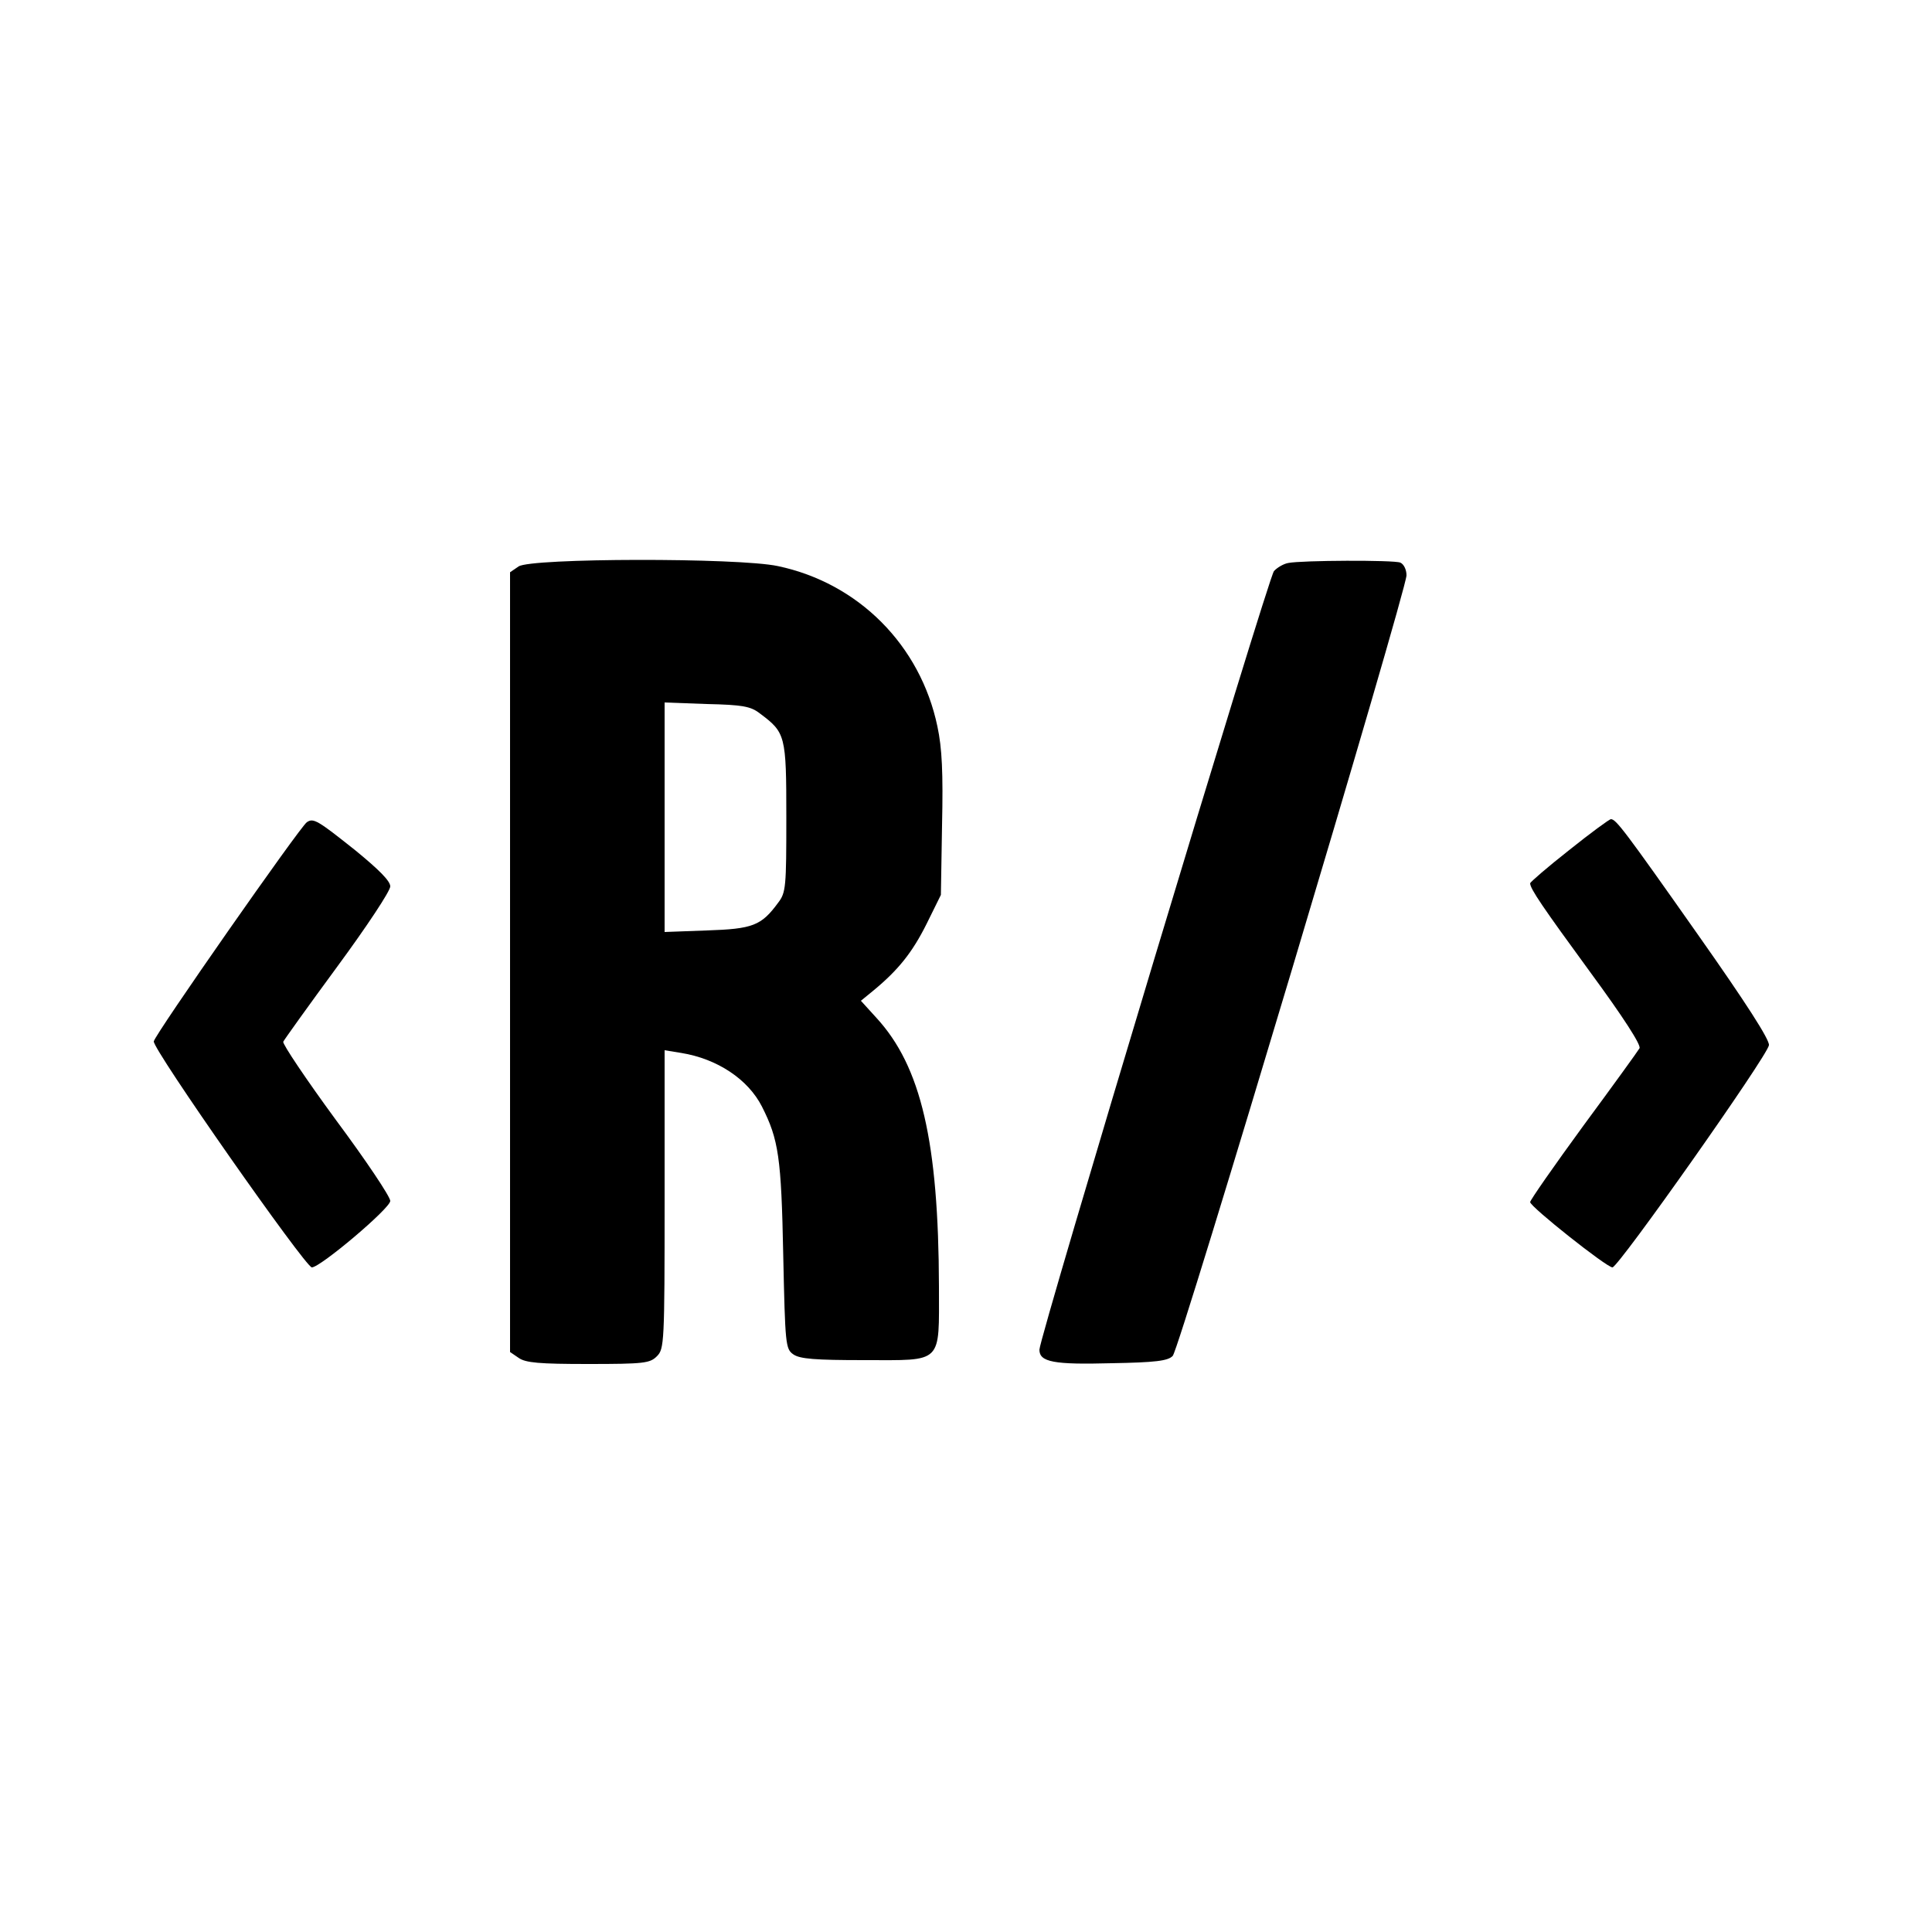
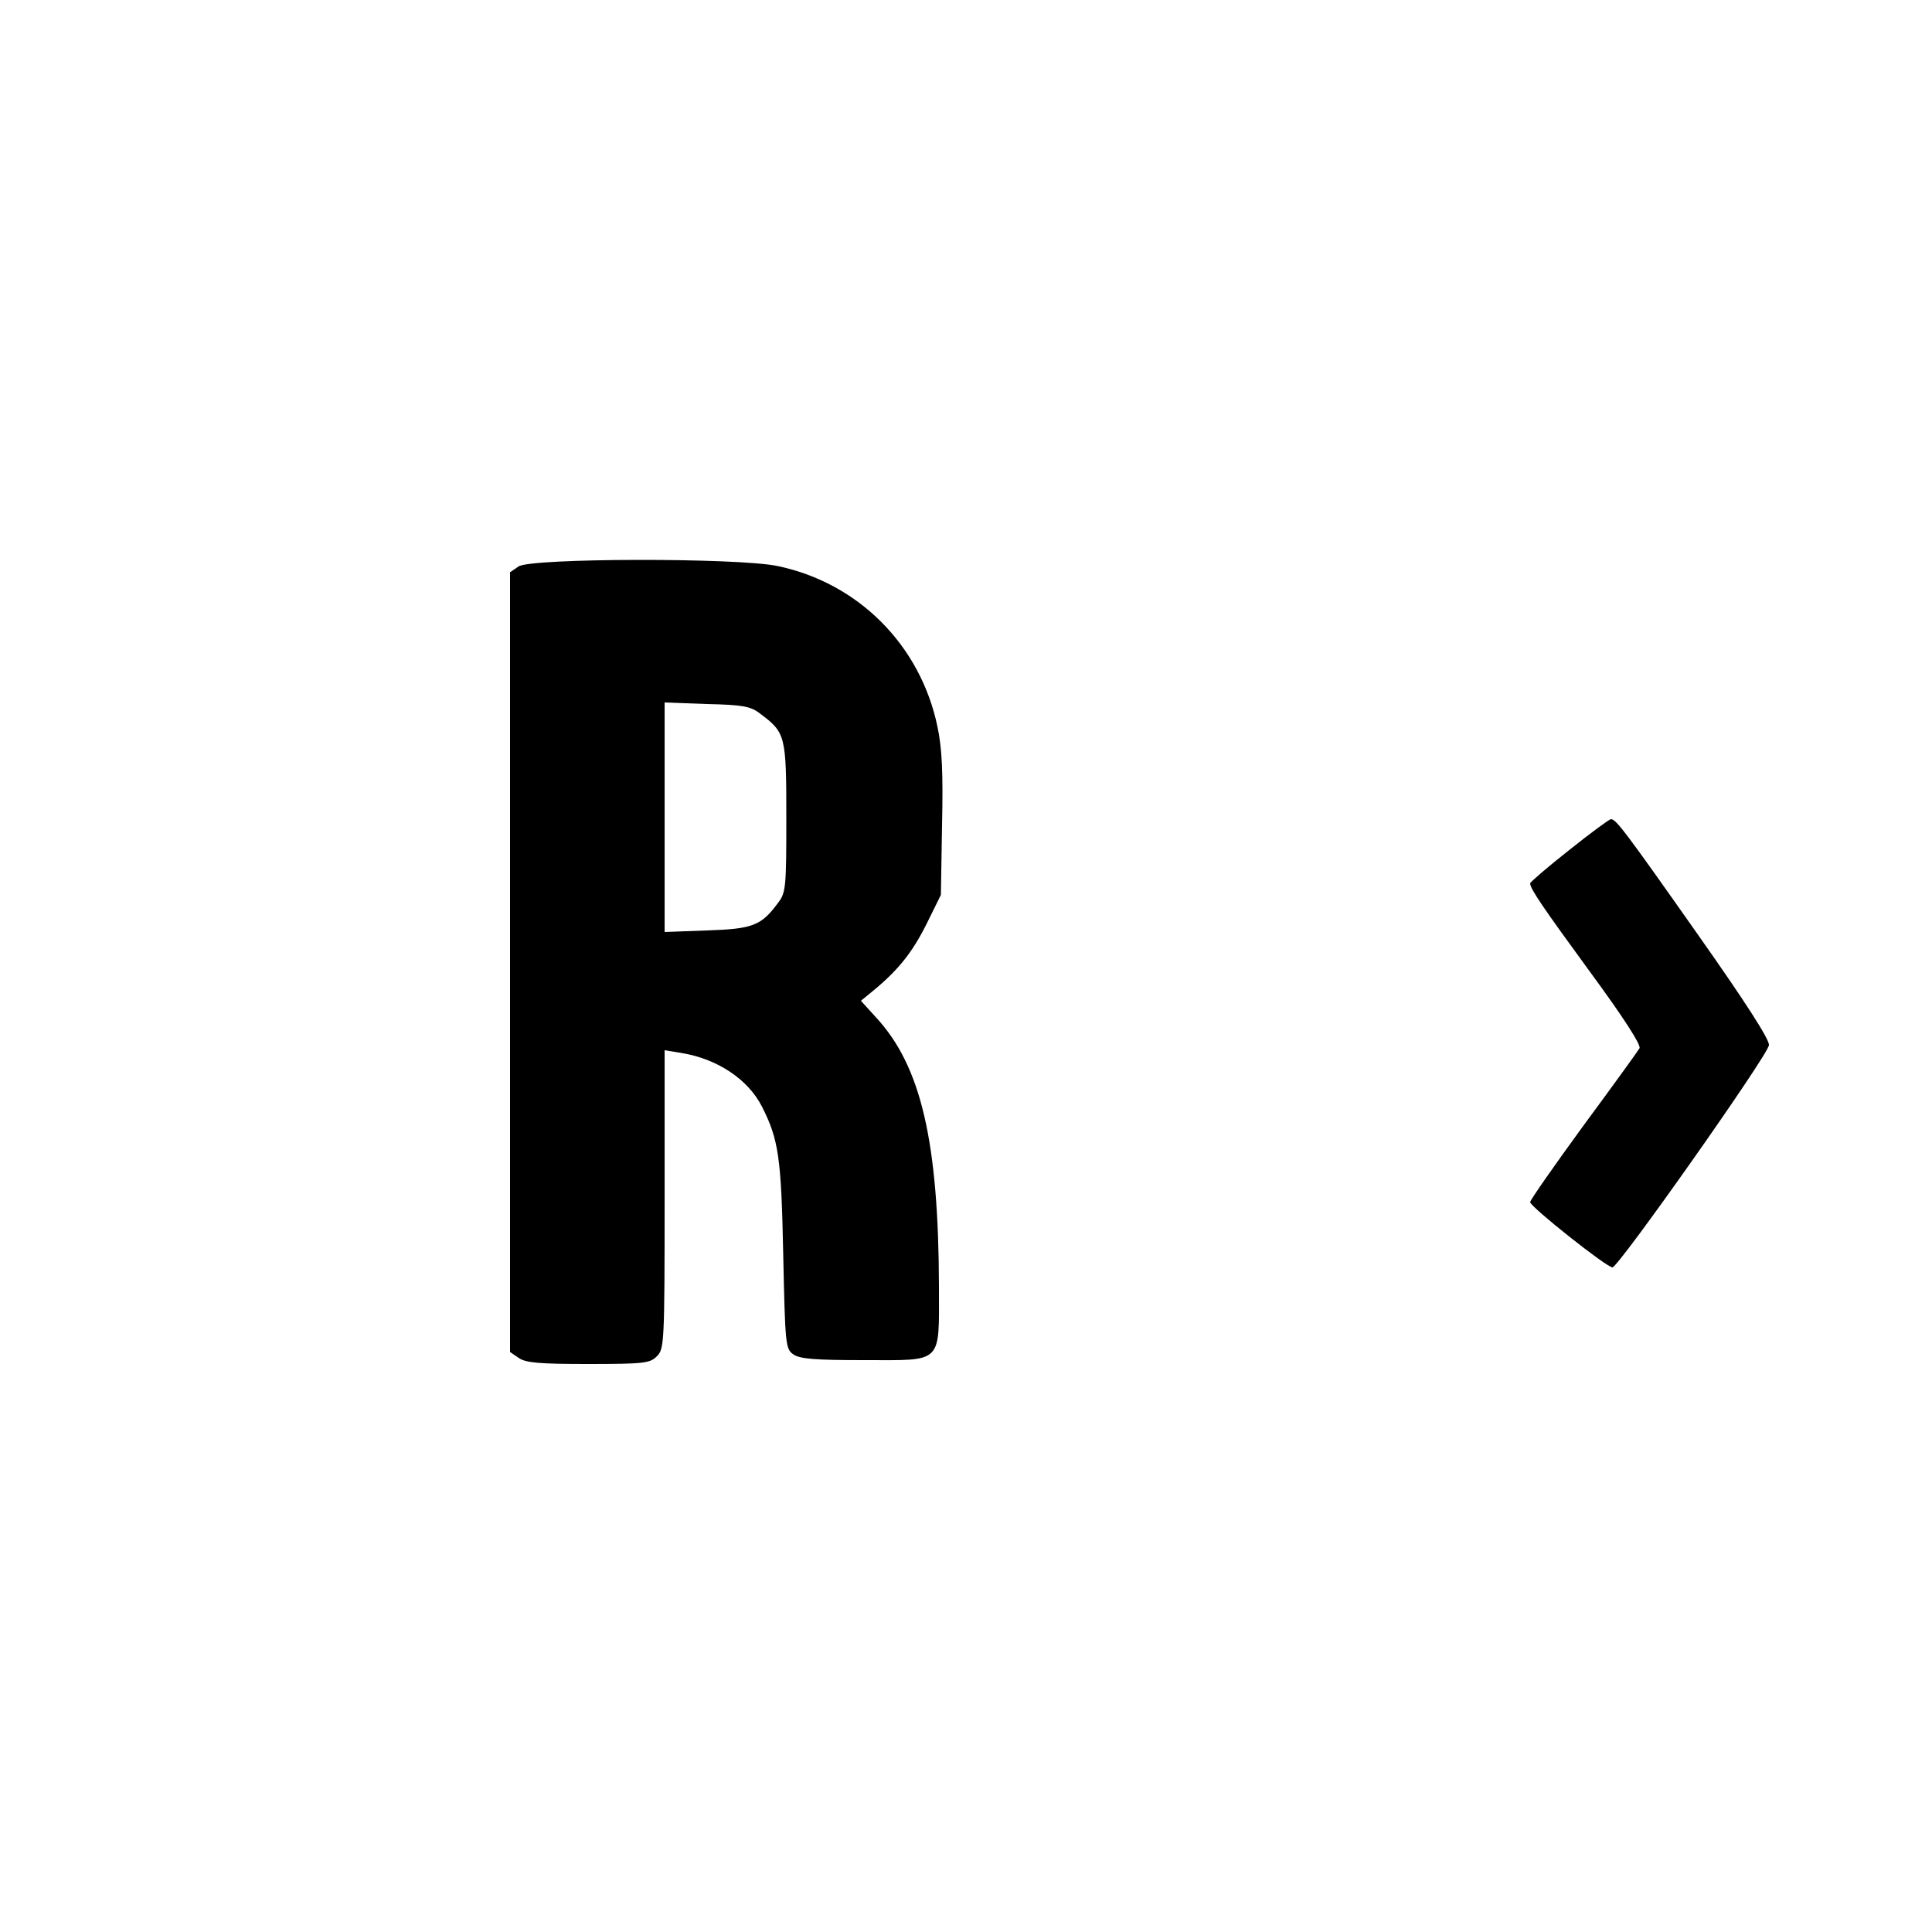
<svg xmlns="http://www.w3.org/2000/svg" version="1.0" width="500pt" height="500pt" viewBox="0 0 500 500" preserveAspectRatio="xMidYMid meet">
  <g transform="translate(0,500) scale(0.1,-0.1)" fill="#000000" stroke="none">
    <path d="M1342 3534 l-22 -15 0 -1009 0 -1009 22 -15 c18 -13 54 -16 180 -16 145 0 160 2 178 20 19 19 20 33 20 406 l0 386 43 -7 c93 -15 173 -68 209 -139 43 -85 50 -131 55 -384 5 -232 6 -243 26 -257 17 -12 57 -15 184 -15 205 0 193 -12 193 190 -1 375 -46 570 -162 696 l-40 44 33 27 c64 53 100 98 137 172 l37 75 3 180 c3 136 0 200 -12 256 -44 210 -204 371 -413 415 -103 22 -640 21 -671 -1z m624 -380 c67 -50 69 -56 69 -269 0 -180 -1 -195 -21 -221 -44 -60 -66 -68 -185 -72 l-109 -4 0 297 0 297 109 -4 c92 -2 114 -6 137 -24z" />
-     <path d="M3334 3543 c-12 -2 -29 -12 -37 -21 -15 -17 -607 -1983 -607 -2015 0 -32 37 -39 186 -35 114 2 147 6 159 19 18 18 604 1978 605 2020 0 15 -7 29 -16 33 -17 7 -256 6 -290 -1z" />
-     <path d="M794 2872 c-17 -11 -393 -549 -396 -567 -4 -19 392 -584 409 -585 22 0 203 153 203 172 0 11 -63 105 -141 210 -77 105 -138 196 -136 202 3 6 66 94 141 196 75 102 136 194 136 206 0 14 -29 43 -90 93 -98 78 -109 85 -126 73z" />
+     <path d="M3334 3543 z" />
    <path d="M4061 2800 c-56 -44 -101 -83 -101 -86 0 -14 32 -61 157 -232 83 -113 131 -187 126 -195 -4 -7 -69 -97 -145 -200 -76 -104 -138 -193 -138 -198 0 -12 198 -169 213 -169 16 1 401 547 405 575 2 14 -59 109 -183 285 -192 273 -213 300 -226 300 -4 0 -53 -36 -108 -80z" />
  </g>
</svg>